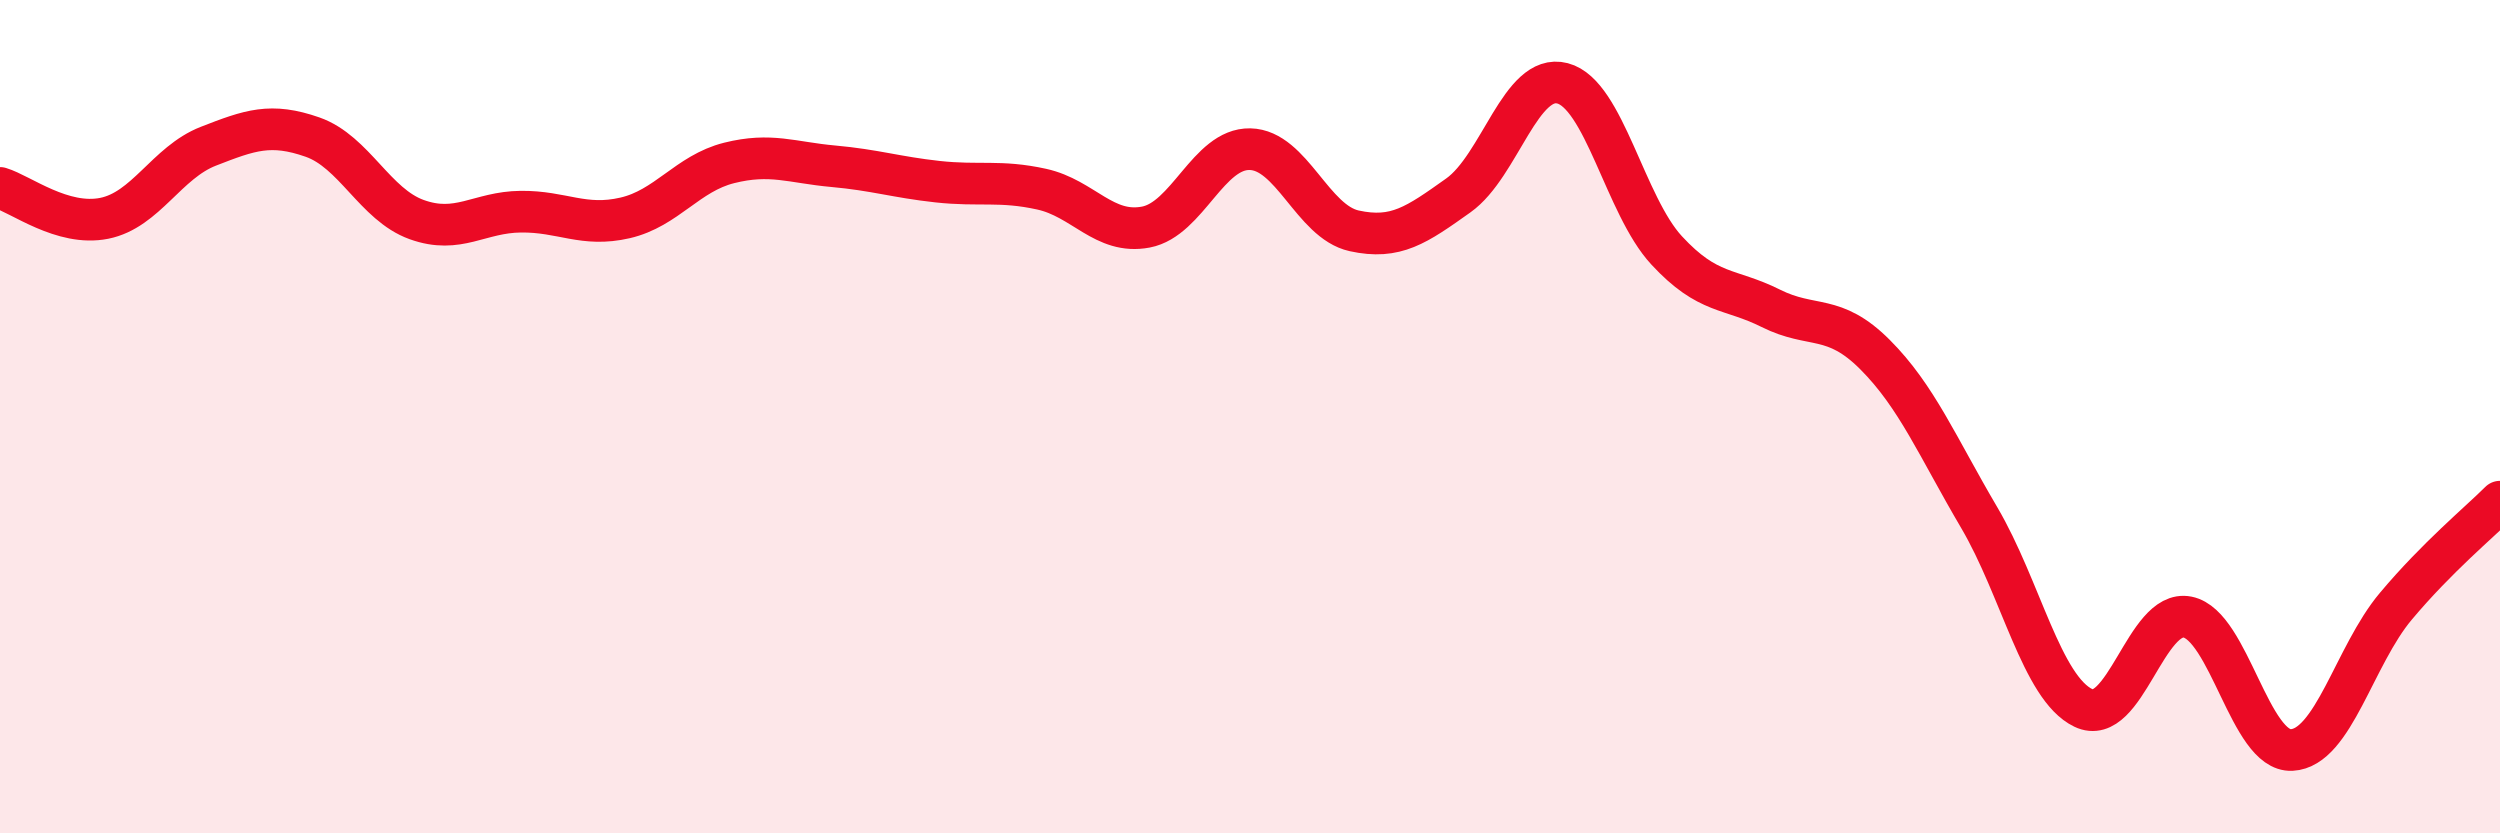
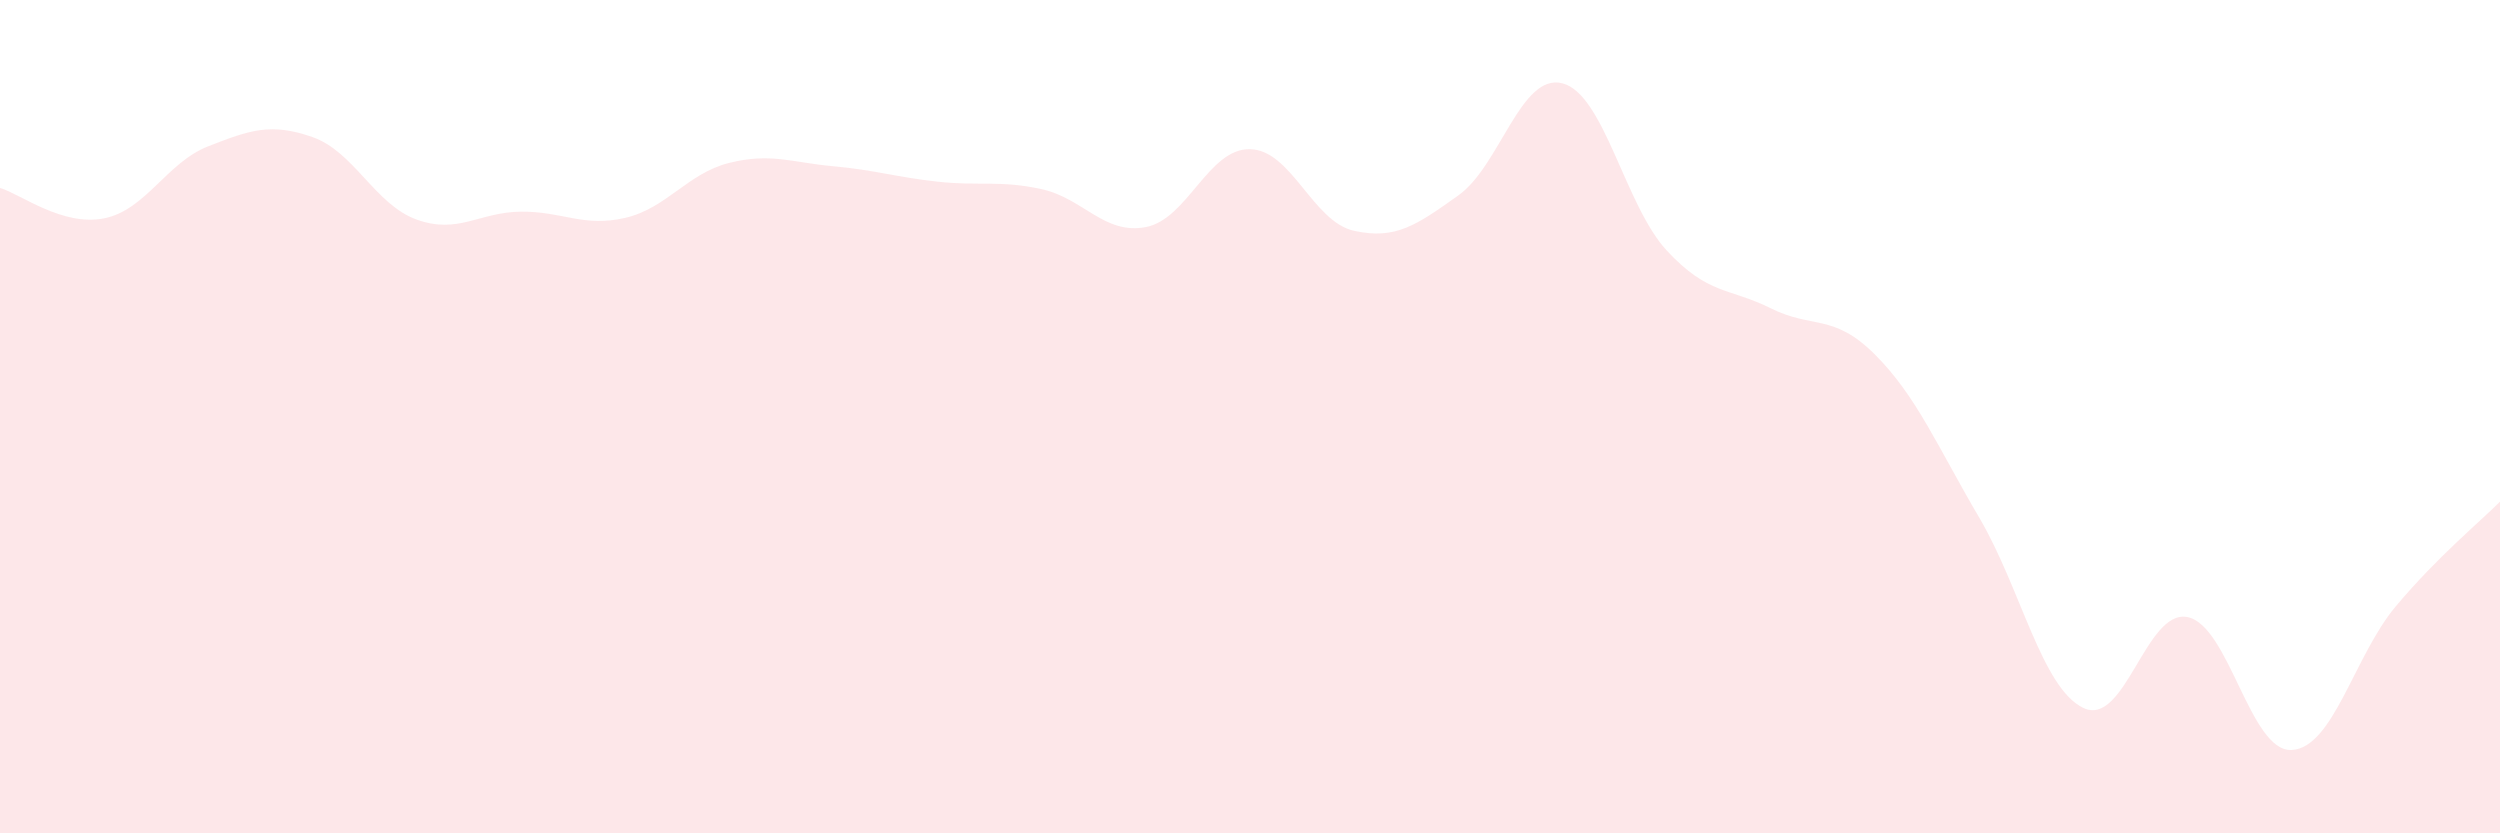
<svg xmlns="http://www.w3.org/2000/svg" width="60" height="20" viewBox="0 0 60 20">
  <path d="M 0,4.51 C 0.5,4.66 1.5,5.44 2.5,5.24 C 3.5,5.04 4,3.9 5,3.51 C 6,3.12 6.5,2.94 7.5,3.29 C 8.5,3.64 9,4.91 10,5.27 C 11,5.63 11.5,5.09 12.5,5.08 C 13.5,5.07 14,5.46 15,5.23 C 16,5 16.5,4.16 17.5,3.91 C 18.5,3.66 19,3.9 20,3.99 C 21,4.08 21.5,4.25 22.5,4.36 C 23.5,4.47 24,4.32 25,4.54 C 26,4.76 26.5,5.64 27.5,5.45 C 28.5,5.26 29,3.56 30,3.58 C 31,3.6 31.5,5.32 32.5,5.54 C 33.5,5.76 34,5.4 35,4.69 C 36,3.98 36.5,1.74 37.5,2 C 38.5,2.26 39,4.93 40,6.01 C 41,7.09 41.5,6.9 42.5,7.4 C 43.5,7.9 44,7.51 45,8.51 C 46,9.51 46.5,10.72 47.5,12.42 C 48.5,14.12 49,16.51 50,16.99 C 51,17.47 51.5,14.61 52.5,14.81 C 53.5,15.01 54,18.05 55,18 C 56,17.95 56.5,15.74 57.5,14.55 C 58.5,13.36 59.5,12.54 60,12.04L60 20L0 20Z" fill="#EB0A25" opacity="0.1" stroke-linecap="round" stroke-linejoin="round" />
-   <path d="M 0,4.51 C 0.5,4.66 1.5,5.44 2.5,5.24 C 3.5,5.04 4,3.9 5,3.51 C 6,3.12 6.5,2.94 7.5,3.29 C 8.5,3.64 9,4.91 10,5.27 C 11,5.63 11.5,5.09 12.5,5.08 C 13.5,5.07 14,5.46 15,5.23 C 16,5 16.5,4.16 17.5,3.91 C 18.5,3.66 19,3.9 20,3.99 C 21,4.08 21.5,4.25 22.5,4.36 C 23.5,4.47 24,4.32 25,4.54 C 26,4.76 26.5,5.64 27.5,5.45 C 28.5,5.26 29,3.56 30,3.58 C 31,3.6 31.5,5.32 32.5,5.54 C 33.5,5.76 34,5.4 35,4.69 C 36,3.98 36.5,1.74 37.5,2 C 38.5,2.26 39,4.93 40,6.01 C 41,7.09 41.5,6.9 42.5,7.4 C 43.5,7.9 44,7.51 45,8.51 C 46,9.51 46.5,10.72 47.5,12.42 C 48.5,14.12 49,16.51 50,16.99 C 51,17.47 51.5,14.61 52.5,14.81 C 53.5,15.01 54,18.05 55,18 C 56,17.95 56.5,15.74 57.5,14.55 C 58.5,13.36 59.5,12.54 60,12.04" stroke="#EB0A25" stroke-width="1" fill="none" stroke-linecap="round" stroke-linejoin="round" />
</svg>